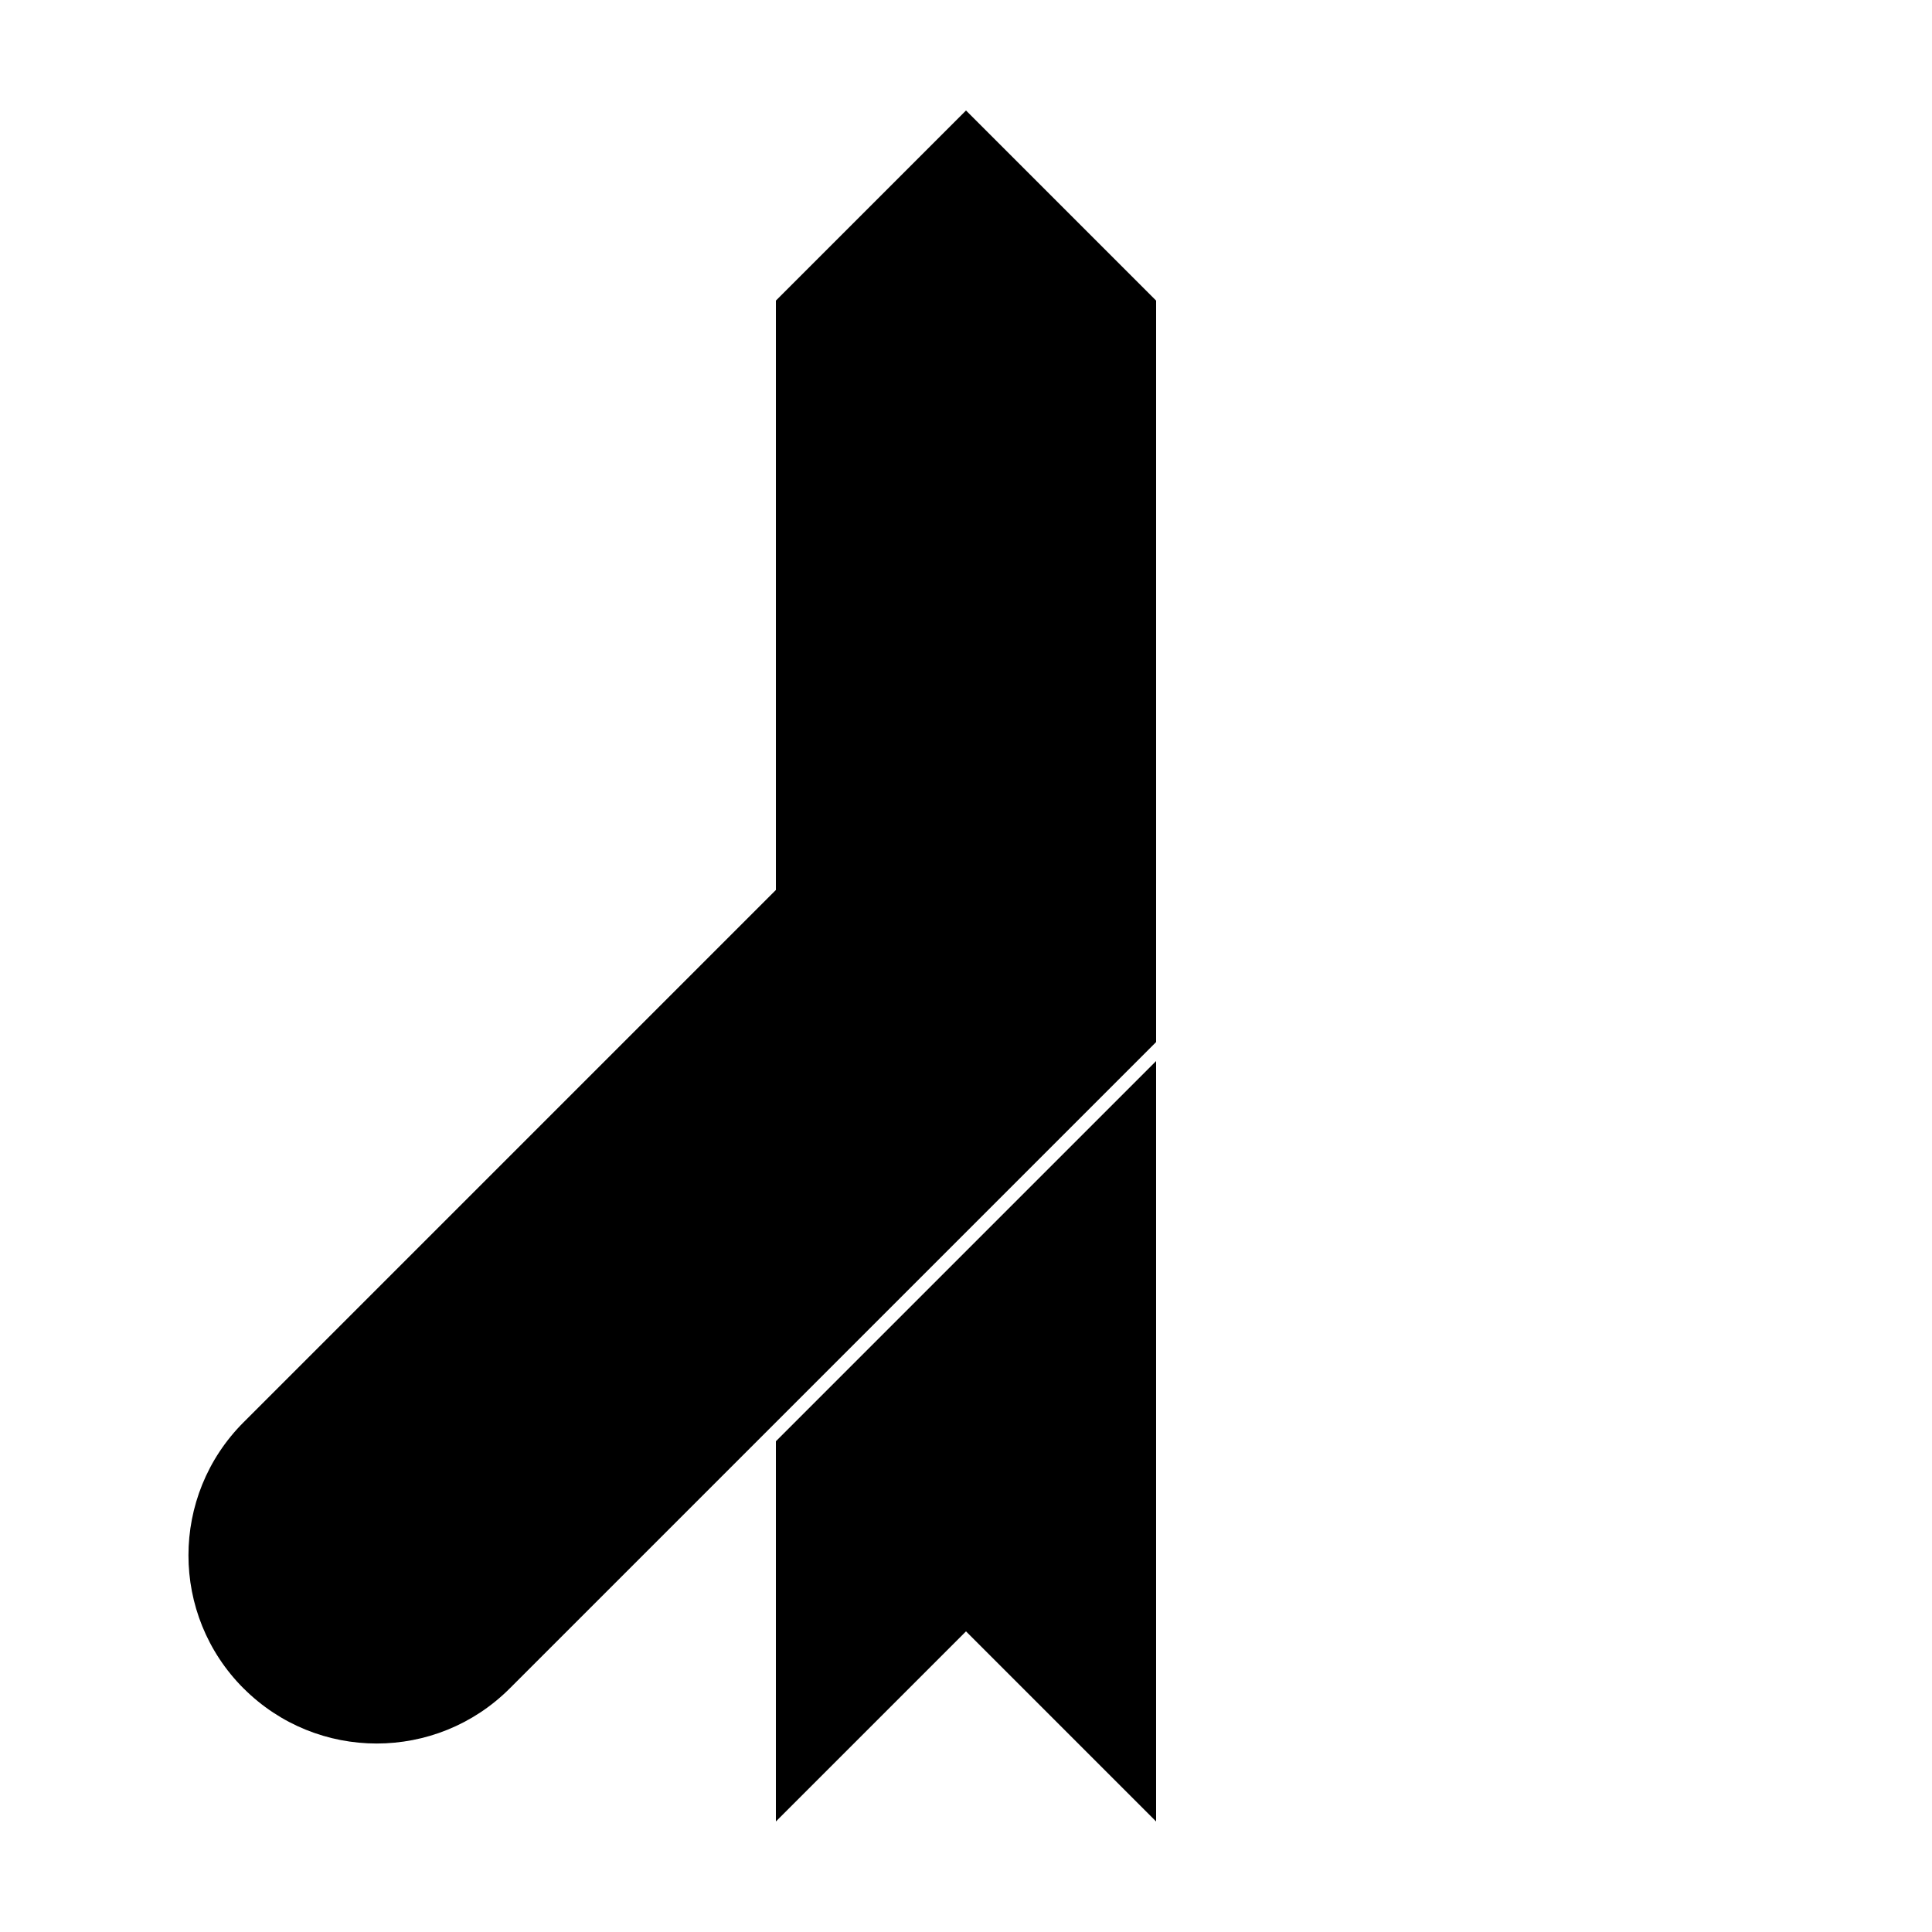
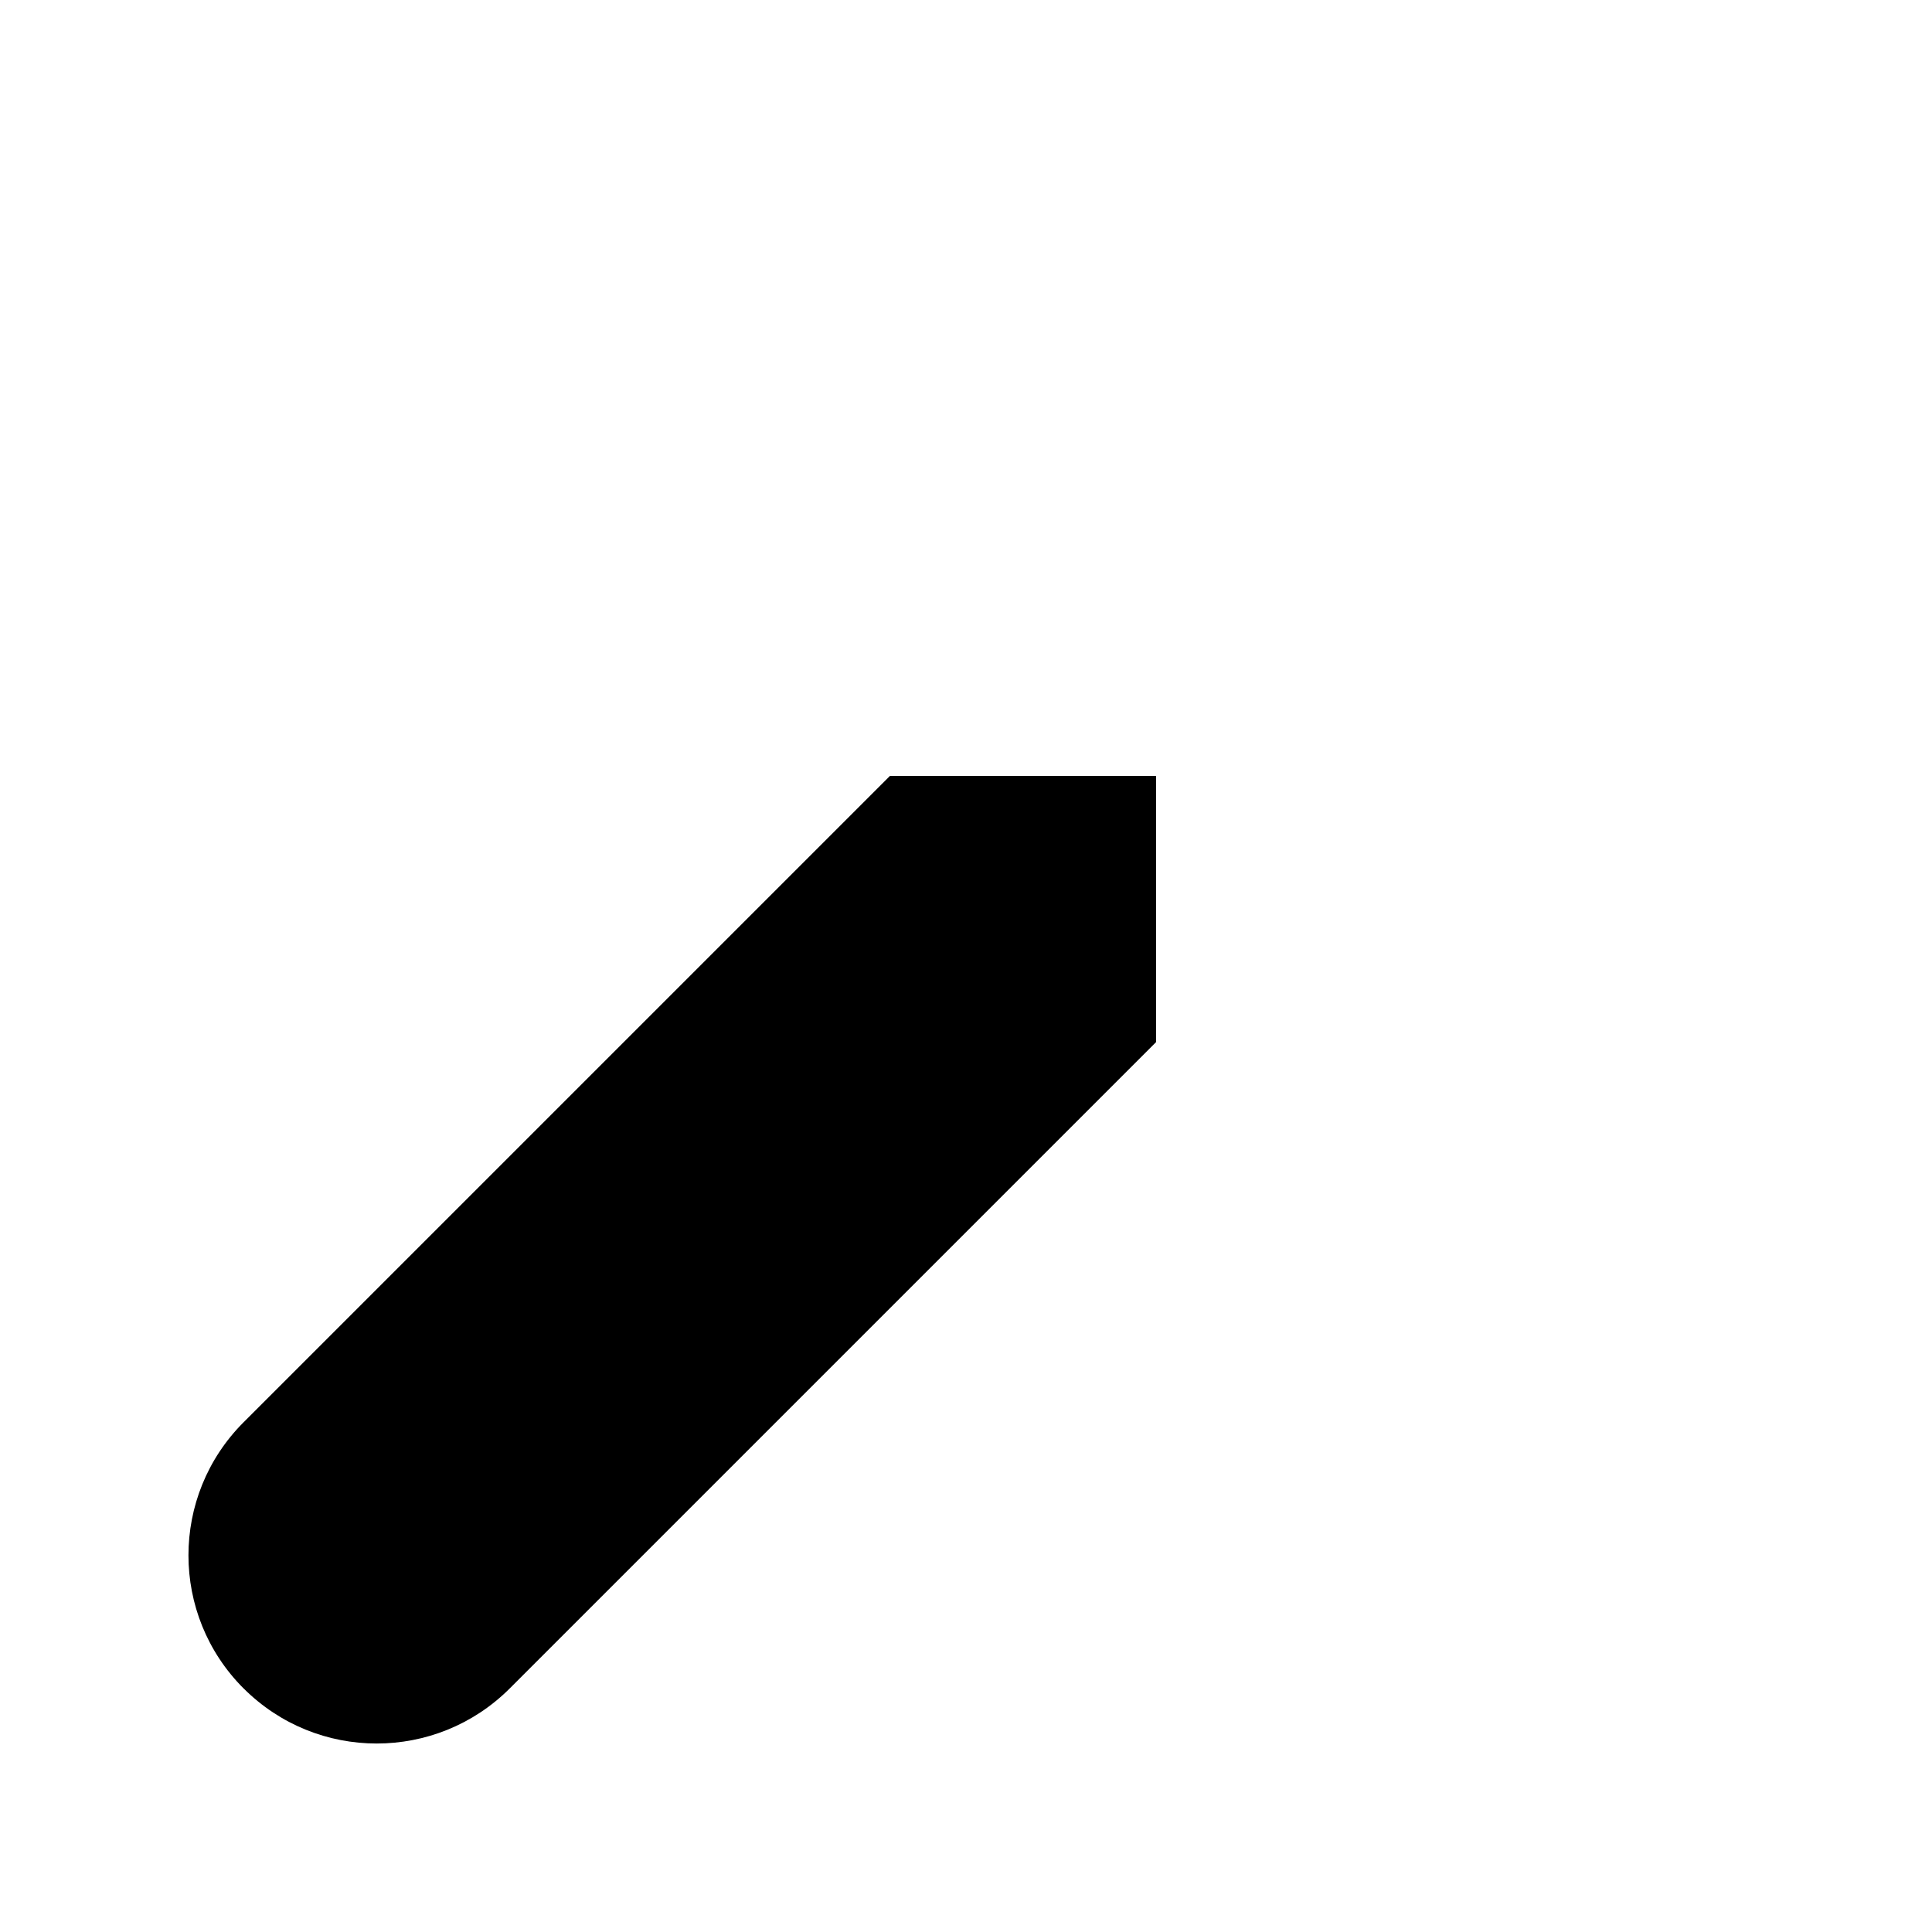
<svg xmlns="http://www.w3.org/2000/svg" fill="#000000" width="800px" height="800px" version="1.1" viewBox="144 144 512 512">
  <g>
    <path d="m208.55 591.45c-19.477-19.477-19.477-51.055 0-70.531l171.3-171.3h70.531v70.535l-171.29 171.29c-19.48 19.477-51.059 19.477-70.535 0z" />
-     <path d="m349.62 525.95 100.76-100.76v201.52l-50.379-50.379-50.383 50.379zm0-141.07v-161.22l50.383-50.379 50.379 50.379v154.5z" />
  </g>
</svg>